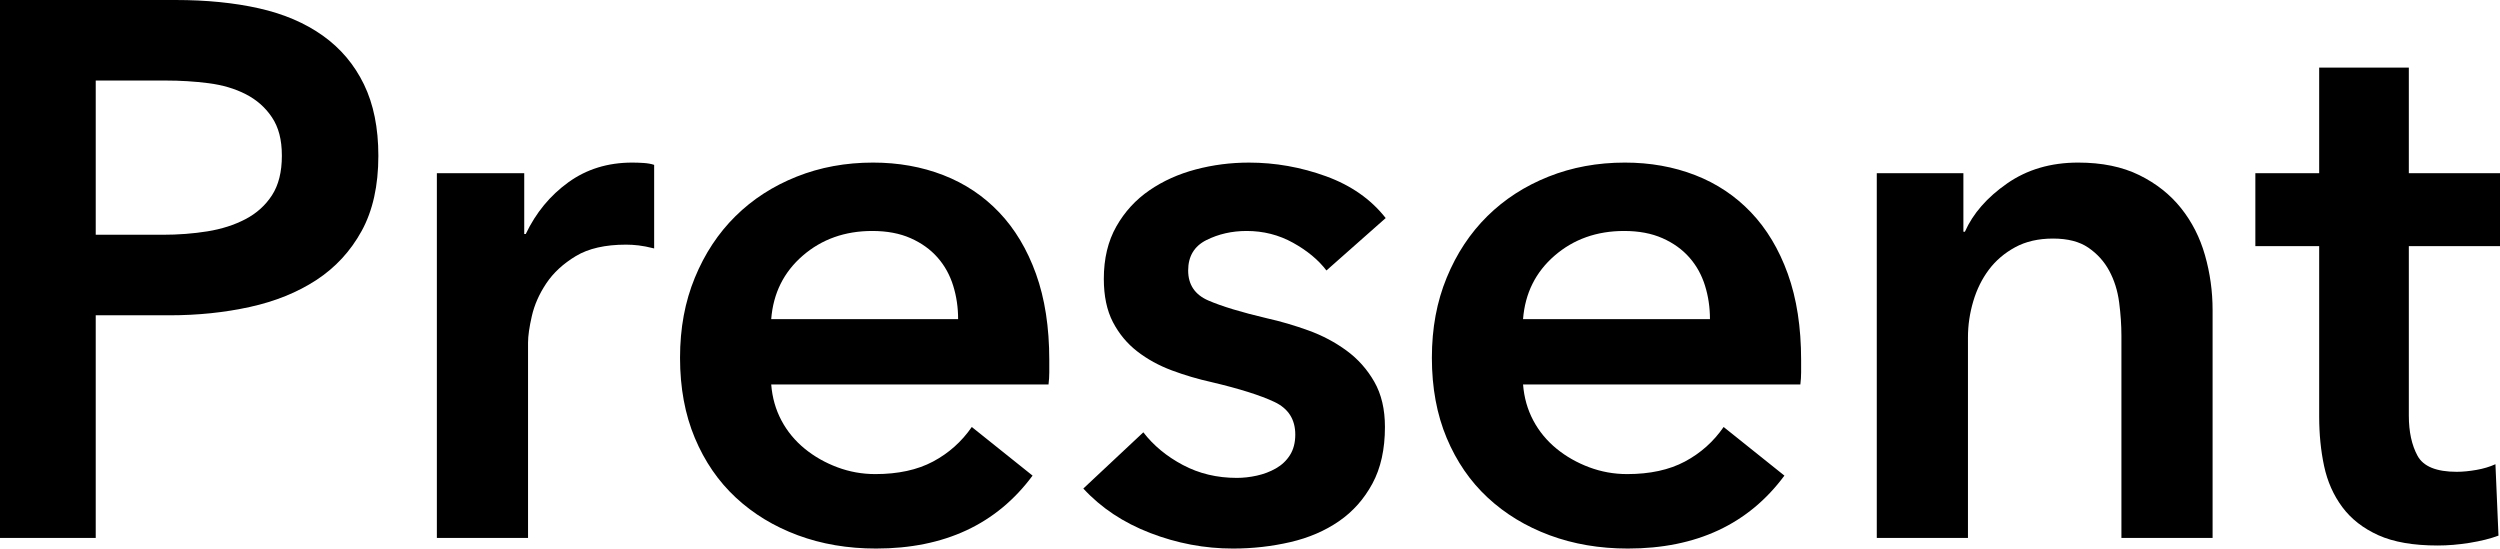
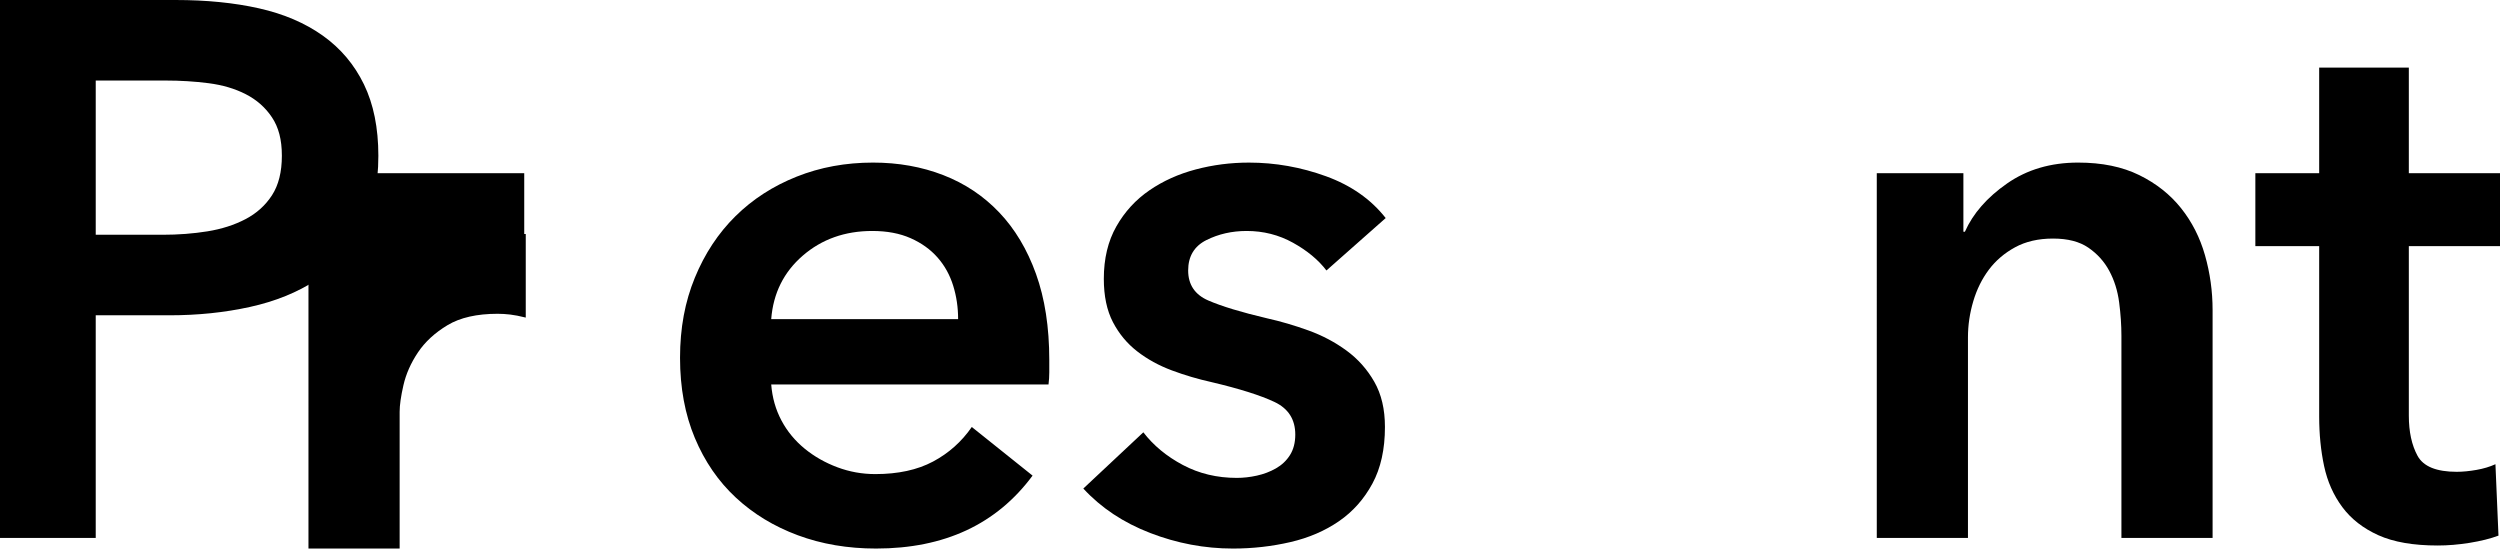
<svg xmlns="http://www.w3.org/2000/svg" id="_レイヤー_2" viewBox="0 0 460.67 101.08">
  <defs>
    <style>.cls-1{fill:#000;stroke-width:0px;}</style>
  </defs>
  <g id="design">
    <path class="cls-1" d="M0,0h32.34c5.69,0,10.83.51,15.4,1.54,4.57,1.03,8.49,2.71,11.76,5.04,3.27,2.33,5.79,5.32,7.56,8.96,1.77,3.64,2.66,8.03,2.66,13.16,0,5.51-1.03,10.13-3.08,13.86-2.05,3.73-4.83,6.74-8.33,9.03-3.5,2.29-7.58,3.94-12.25,4.97-4.67,1.03-9.61,1.54-14.84,1.54h-13.58v41.02H0V0ZM29.96,43.26c2.89,0,5.65-.21,8.26-.63,2.61-.42,4.95-1.17,7-2.24,2.05-1.07,3.69-2.54,4.9-4.41,1.21-1.87,1.82-4.29,1.82-7.28s-.61-5.25-1.82-7.07c-1.21-1.82-2.82-3.24-4.83-4.27-2.01-1.03-4.29-1.7-6.86-2.03-2.57-.33-5.2-.49-7.91-.49h-12.88v28.42h12.32Z" />
-     <path class="cls-1" d="M80.5,31.92h16.1v11.2h.28c1.87-3.92,4.48-7.09,7.84-9.52,3.36-2.43,7.28-3.64,11.76-3.64.65,0,1.35.02,2.1.07.75.05,1.4.16,1.96.35v15.4c-1.12-.28-2.08-.47-2.87-.56-.79-.09-1.56-.14-2.31-.14-3.83,0-6.91.7-9.24,2.1-2.33,1.4-4.15,3.08-5.46,5.04-1.31,1.96-2.19,3.97-2.66,6.02-.47,2.05-.7,3.69-.7,4.9v35.98h-16.8V31.92Z" />
+     <path class="cls-1" d="M80.5,31.92h16.1v11.2h.28v15.4c-1.12-.28-2.08-.47-2.87-.56-.79-.09-1.56-.14-2.31-.14-3.83,0-6.91.7-9.24,2.1-2.33,1.4-4.15,3.08-5.46,5.04-1.31,1.96-2.19,3.97-2.66,6.02-.47,2.05-.7,3.69-.7,4.9v35.98h-16.8V31.92Z" />
    <path class="cls-1" d="M193.35,66.36v2.24c0,.75-.05,1.49-.14,2.24h-51.1c.19,2.43.82,4.64,1.89,6.65,1.07,2.01,2.5,3.73,4.27,5.18,1.77,1.45,3.78,2.59,6.02,3.43,2.24.84,4.57,1.26,7,1.26,4.2,0,7.75-.77,10.64-2.31,2.89-1.54,5.27-3.66,7.14-6.37l11.2,8.96c-6.63,8.96-16.24,13.44-28.84,13.44-5.23,0-10.03-.82-14.42-2.45-4.39-1.63-8.19-3.94-11.41-6.93-3.22-2.99-5.74-6.65-7.56-10.99-1.82-4.34-2.73-9.26-2.73-14.77s.91-10.34,2.73-14.77c1.82-4.43,4.32-8.21,7.49-11.34,3.17-3.13,6.93-5.55,11.27-7.28,4.34-1.73,9.03-2.59,14.07-2.59,4.67,0,8.98.77,12.95,2.31,3.97,1.54,7.4,3.83,10.29,6.86,2.89,3.03,5.16,6.81,6.79,11.34,1.63,4.53,2.45,9.82,2.45,15.89ZM176.55,58.8c0-2.15-.3-4.2-.91-6.16-.61-1.96-1.56-3.69-2.87-5.18-1.31-1.49-2.96-2.68-4.97-3.57-2.01-.89-4.36-1.33-7.07-1.33-5.04,0-9.31,1.52-12.81,4.55-3.5,3.03-5.44,6.93-5.81,11.69h34.44Z" />
    <path class="cls-1" d="M244.42,49.84c-1.49-1.96-3.55-3.66-6.16-5.11-2.61-1.45-5.46-2.17-8.54-2.17-2.71,0-5.18.56-7.42,1.68-2.24,1.12-3.36,2.99-3.36,5.6s1.24,4.46,3.71,5.53c2.47,1.07,6.09,2.17,10.85,3.29,2.52.56,5.06,1.31,7.63,2.24,2.57.93,4.9,2.17,7,3.71s3.8,3.45,5.11,5.74c1.31,2.29,1.96,5.06,1.96,8.33,0,4.11-.77,7.58-2.31,10.43-1.54,2.85-3.59,5.16-6.16,6.93-2.57,1.77-5.55,3.06-8.96,3.85-3.41.79-6.93,1.19-10.57,1.19-5.23,0-10.31-.96-15.26-2.87-4.95-1.91-9.05-4.64-12.32-8.19l11.06-10.36c1.87,2.43,4.29,4.43,7.28,6.02,2.99,1.59,6.3,2.38,9.94,2.38,1.21,0,2.45-.14,3.71-.42,1.26-.28,2.43-.72,3.5-1.33,1.07-.61,1.94-1.42,2.59-2.45.65-1.03.98-2.29.98-3.78,0-2.8-1.28-4.81-3.85-6.02-2.57-1.21-6.42-2.43-11.55-3.64-2.52-.56-4.97-1.28-7.35-2.17-2.38-.89-4.5-2.05-6.37-3.5-1.87-1.45-3.36-3.24-4.48-5.39-1.12-2.15-1.68-4.81-1.68-7.98,0-3.73.77-6.95,2.31-9.66,1.54-2.71,3.57-4.92,6.09-6.65,2.52-1.73,5.37-3.01,8.54-3.85,3.17-.84,6.44-1.26,9.8-1.26,4.85,0,9.59.84,14.21,2.52,4.62,1.68,8.28,4.25,10.99,7.7l-10.92,9.66Z" />
-     <path class="cls-1" d="M331.89,66.36v2.24c0,.75-.05,1.49-.14,2.24h-51.1c.19,2.43.82,4.64,1.89,6.65,1.07,2.01,2.5,3.73,4.27,5.18,1.77,1.45,3.78,2.59,6.02,3.43,2.24.84,4.57,1.26,7,1.26,4.2,0,7.75-.77,10.64-2.31,2.89-1.54,5.27-3.66,7.14-6.37l11.2,8.96c-6.63,8.96-16.24,13.44-28.84,13.44-5.23,0-10.03-.82-14.42-2.45-4.39-1.63-8.19-3.94-11.41-6.93-3.22-2.99-5.74-6.65-7.56-10.99-1.82-4.34-2.73-9.26-2.73-14.77s.91-10.34,2.73-14.77c1.82-4.43,4.32-8.21,7.49-11.34,3.17-3.13,6.93-5.55,11.27-7.28,4.34-1.73,9.03-2.59,14.07-2.59,4.67,0,8.98.77,12.95,2.31,3.97,1.54,7.4,3.83,10.29,6.86,2.89,3.03,5.16,6.81,6.79,11.34,1.63,4.53,2.45,9.82,2.45,15.89ZM315.09,58.8c0-2.15-.3-4.2-.91-6.16-.61-1.96-1.56-3.69-2.87-5.18-1.31-1.49-2.96-2.68-4.97-3.57-2.01-.89-4.36-1.33-7.07-1.33-5.04,0-9.31,1.52-12.81,4.55-3.5,3.03-5.44,6.93-5.81,11.69h34.44Z" />
    <path class="cls-1" d="M345.83,31.92h15.96v10.78h.28c1.49-3.36,4.08-6.32,7.77-8.89,3.69-2.57,8.05-3.85,13.09-3.85,4.39,0,8.14.77,11.27,2.31,3.13,1.54,5.69,3.57,7.7,6.09,2.01,2.52,3.48,5.41,4.41,8.68.93,3.27,1.4,6.63,1.4,10.08v42h-16.8v-37.24c0-1.96-.14-4.01-.42-6.16-.28-2.15-.89-4.08-1.82-5.81-.93-1.73-2.22-3.15-3.85-4.27-1.63-1.12-3.8-1.68-6.51-1.68s-5.04.54-7,1.61c-1.96,1.07-3.57,2.45-4.83,4.13-1.26,1.68-2.22,3.62-2.87,5.81-.65,2.19-.98,4.41-.98,6.65v36.96h-16.8V31.92Z" />
    <path class="cls-1" d="M415.59,45.36v-13.44h11.76V12.46h16.52v19.46h16.8v13.44h-16.8v31.22c0,2.99.54,5.46,1.61,7.42,1.07,1.96,3.48,2.94,7.21,2.94,1.12,0,2.33-.12,3.64-.35,1.31-.23,2.47-.58,3.5-1.05l.56,13.16c-1.49.56-3.27,1-5.32,1.33-2.05.33-4.01.49-5.88.49-4.48,0-8.12-.63-10.92-1.89-2.8-1.26-5.02-2.99-6.65-5.18-1.63-2.19-2.75-4.71-3.36-7.56-.61-2.85-.91-5.9-.91-9.17v-31.36h-11.76Z" />
  </g>
</svg>